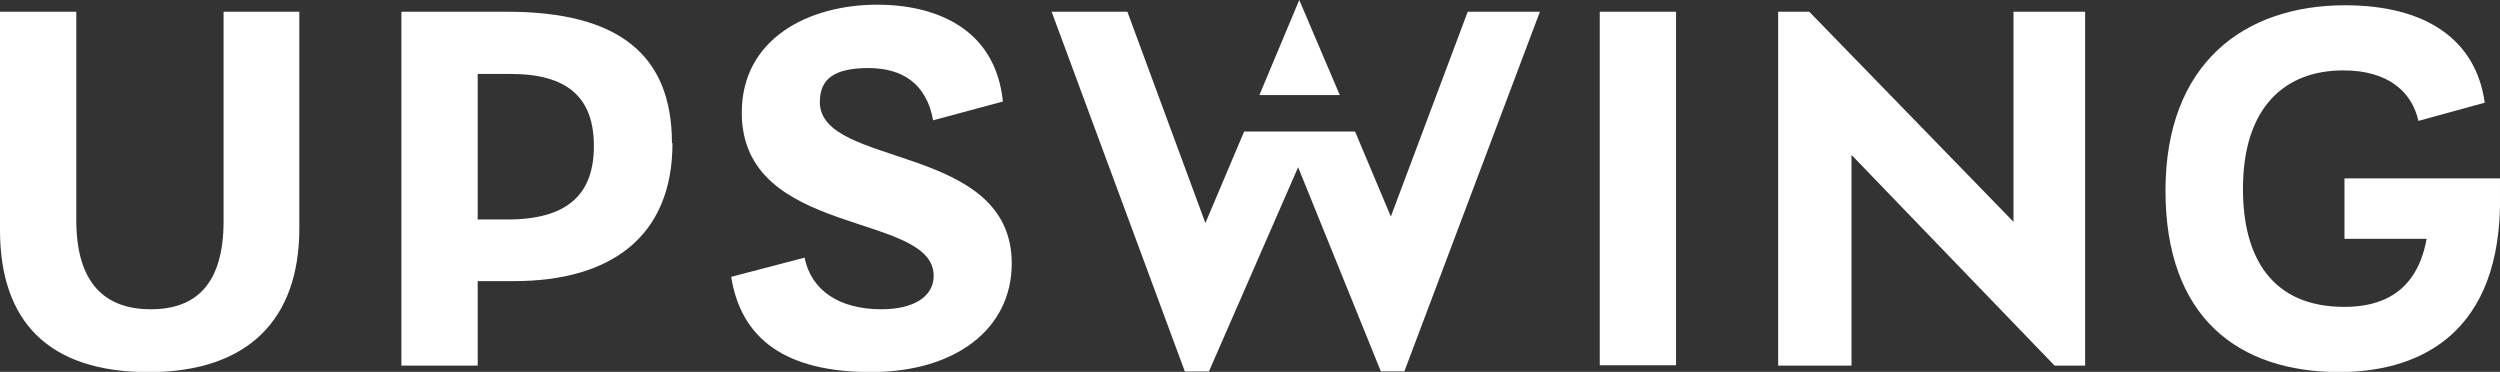
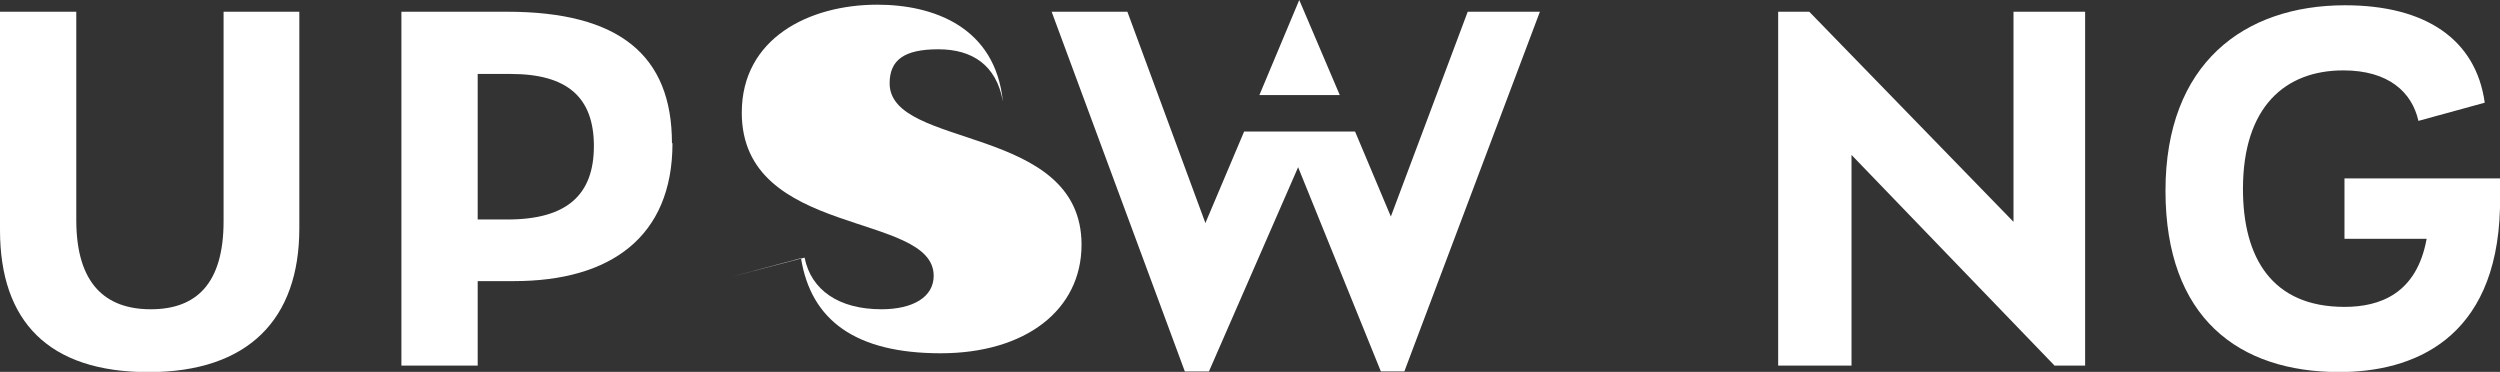
<svg xmlns="http://www.w3.org/2000/svg" width="188.139" height="27.987" viewBox="0 0 188.139 27.987">
  <rect x="0" y="0" width="188.139" height="27.987" fill="#333333" stroke="none" />
  <defs>
    <style>.a{fill:none;}.b{clip-path:url(#a);}.c{fill:#fff;}</style>
    <clipPath id="a">
      <rect class="a" width="188.139" height="27.987" />
    </clipPath>
  </defs>
  <g transform="translate(94.069 13.993)">
    <g class="b" transform="translate(-94.069 -13.993)">
      <path class="c" d="M0,18.429V2H5.741V17.678c0,4.814,2.208,6.713,5.609,6.713s5.476-1.9,5.476-6.625V2h5.7V18.3c0,6.845-3.842,10.82-11.35,10.82S0,25.319,0,18.429" transform="translate(0 -1.117)" />
      <path class="c" d="M88.8,11.893c0,7.066-4.681,10.379-11.924,10.379H74.141v6.36H68.4V2h7.95c8.435,0,12.41,3.268,12.41,9.893m-5.874.221c0-3.666-1.987-5.432-6.271-5.432H74.141V17.634h2.252c4.461,0,6.492-1.855,6.492-5.521" transform="translate(-38.192 -1.117)" />
-       <path class="c" d="M124.5,21.292l5.565-1.457c.486,2.429,2.562,3.886,5.785,3.886,2.385,0,3.931-.927,3.931-2.517,0-4.858-14.442-2.826-14.442-12.278,0-5.609,5.079-8.126,10.2-8.126,4.24,0,8.877,1.678,9.451,7.287L139.737,9.5c-.486-2.738-2.3-3.931-4.858-3.931s-3.666.795-3.666,2.562c0,4.991,14.442,3.047,14.442,12.145,0,4.9-4.2,8.17-10.6,8.17s-9.76-2.473-10.511-7.155" transform="translate(-69.516 -0.447)" />
-       <rect class="c" width="5.741" height="26.604" transform="translate(120.391 0.883)" />
+       <path class="c" d="M124.5,21.292l5.565-1.457c.486,2.429,2.562,3.886,5.785,3.886,2.385,0,3.931-.927,3.931-2.517,0-4.858-14.442-2.826-14.442-12.278,0-5.609,5.079-8.126,10.2-8.126,4.24,0,8.877,1.678,9.451,7.287c-.486-2.738-2.3-3.931-4.858-3.931s-3.666.795-3.666,2.562c0,4.991,14.442,3.047,14.442,12.145,0,4.9-4.2,8.17-10.6,8.17s-9.76-2.473-10.511-7.155" transform="translate(-69.516 -0.447)" />
      <path class="c" d="M326.1,2V28.631h-2.3L308.52,12.776V28.631H303V2h2.341L320.71,17.811V2Z" transform="translate(-169.183 -1.117)" />
      <path class="c" d="M394.173,13.928v2.252c-.265,9.937-6.625,12.322-12.1,12.322C374.52,28.5,369,24.439,369,14.856S374.918.9,382.514.9c6.051,0,9.849,2.562,10.511,7.331L388.035,9.6c-.486-2.164-2.252-3.8-5.653-3.8-4.372,0-7.552,2.738-7.552,8.921,0,5.211,2.208,8.877,7.64,8.877,2.65,0,5.432-.972,6.183-5.123H382.47V13.928Z" transform="translate(-206.035 -0.503)" />
      <path class="c" d="M220.65,7.155,217.6,0l-3,7.155Z" transform="translate(-119.824)" />
      <path class="c" d="M210.512,2l-5.785,15.413-2.694-6.4h-8.347l-2.915,6.89L184.9,2h-5.7l10.025,27.073h1.811L197.749,13.7l6.227,15.369h1.767L215.944,2Z" transform="translate(-100.058 -1.117)" />
    </g>
  </g>
</svg>